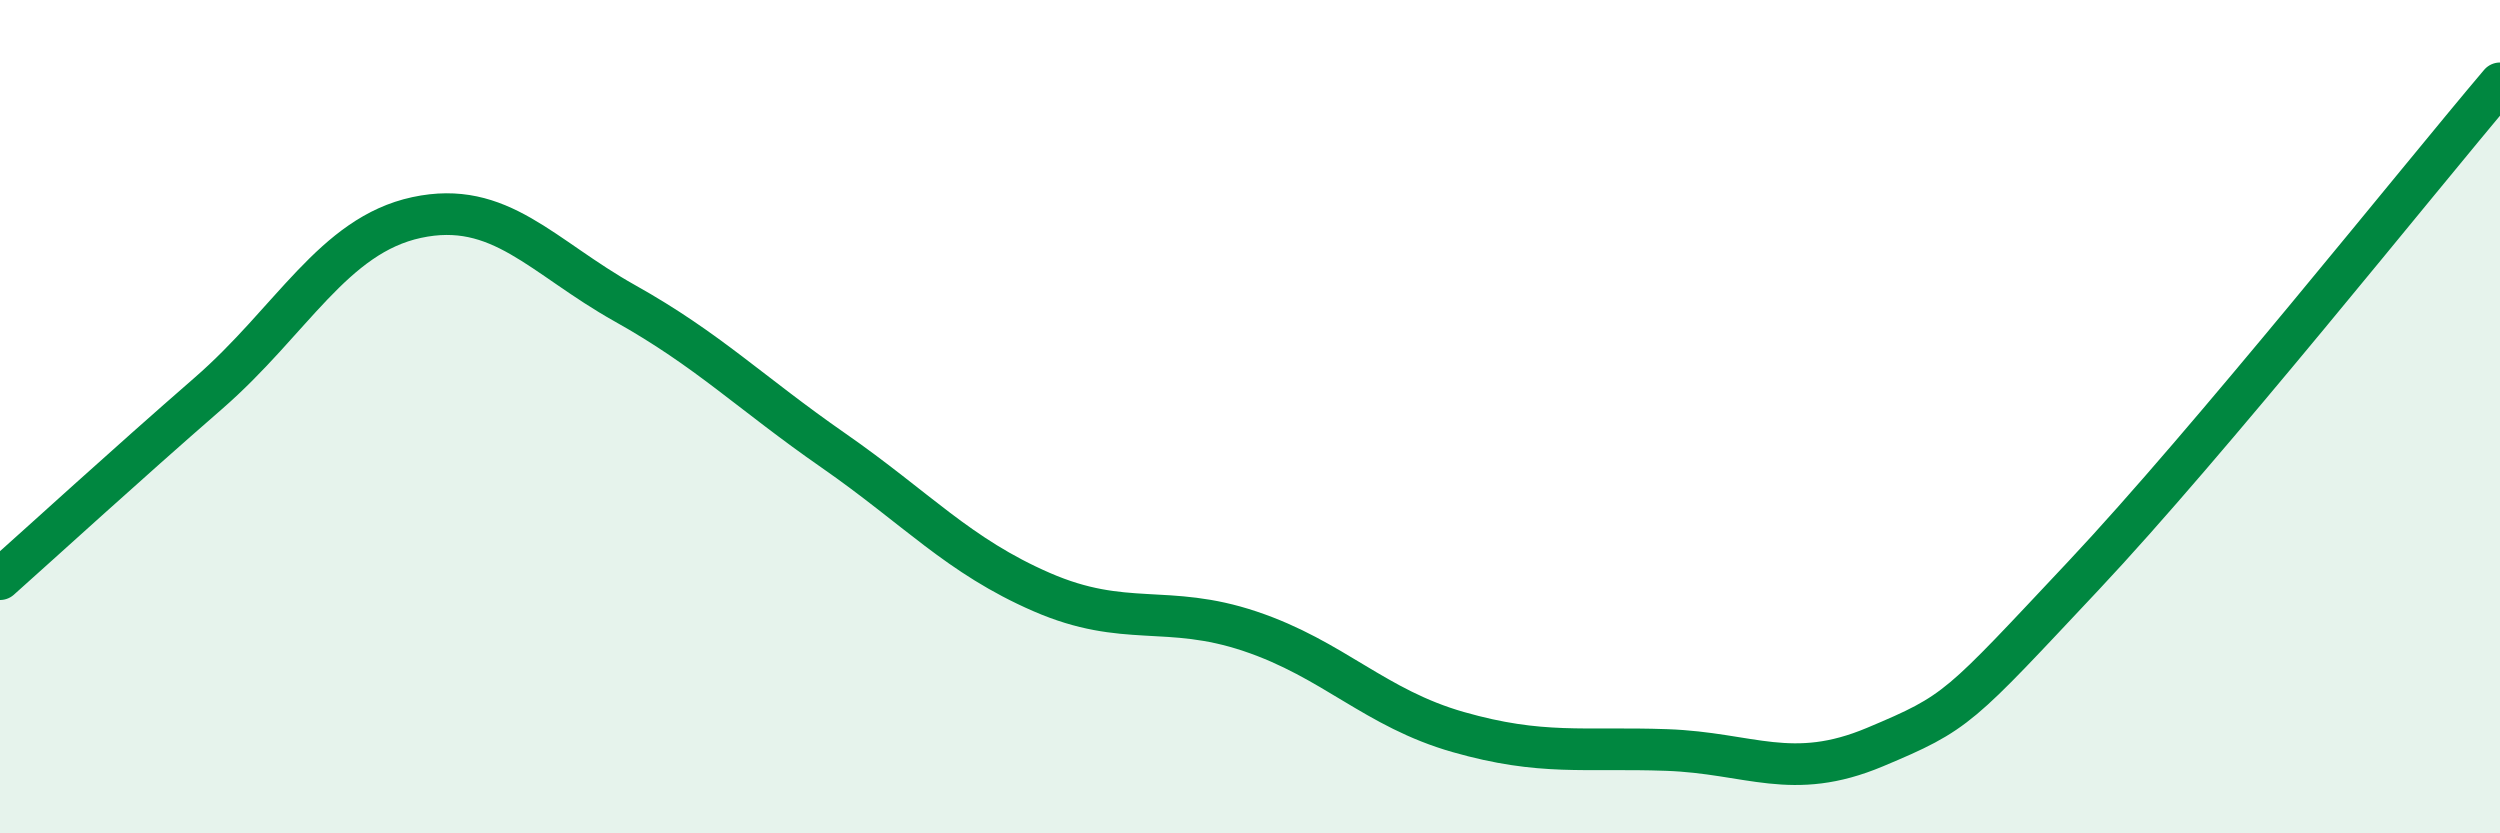
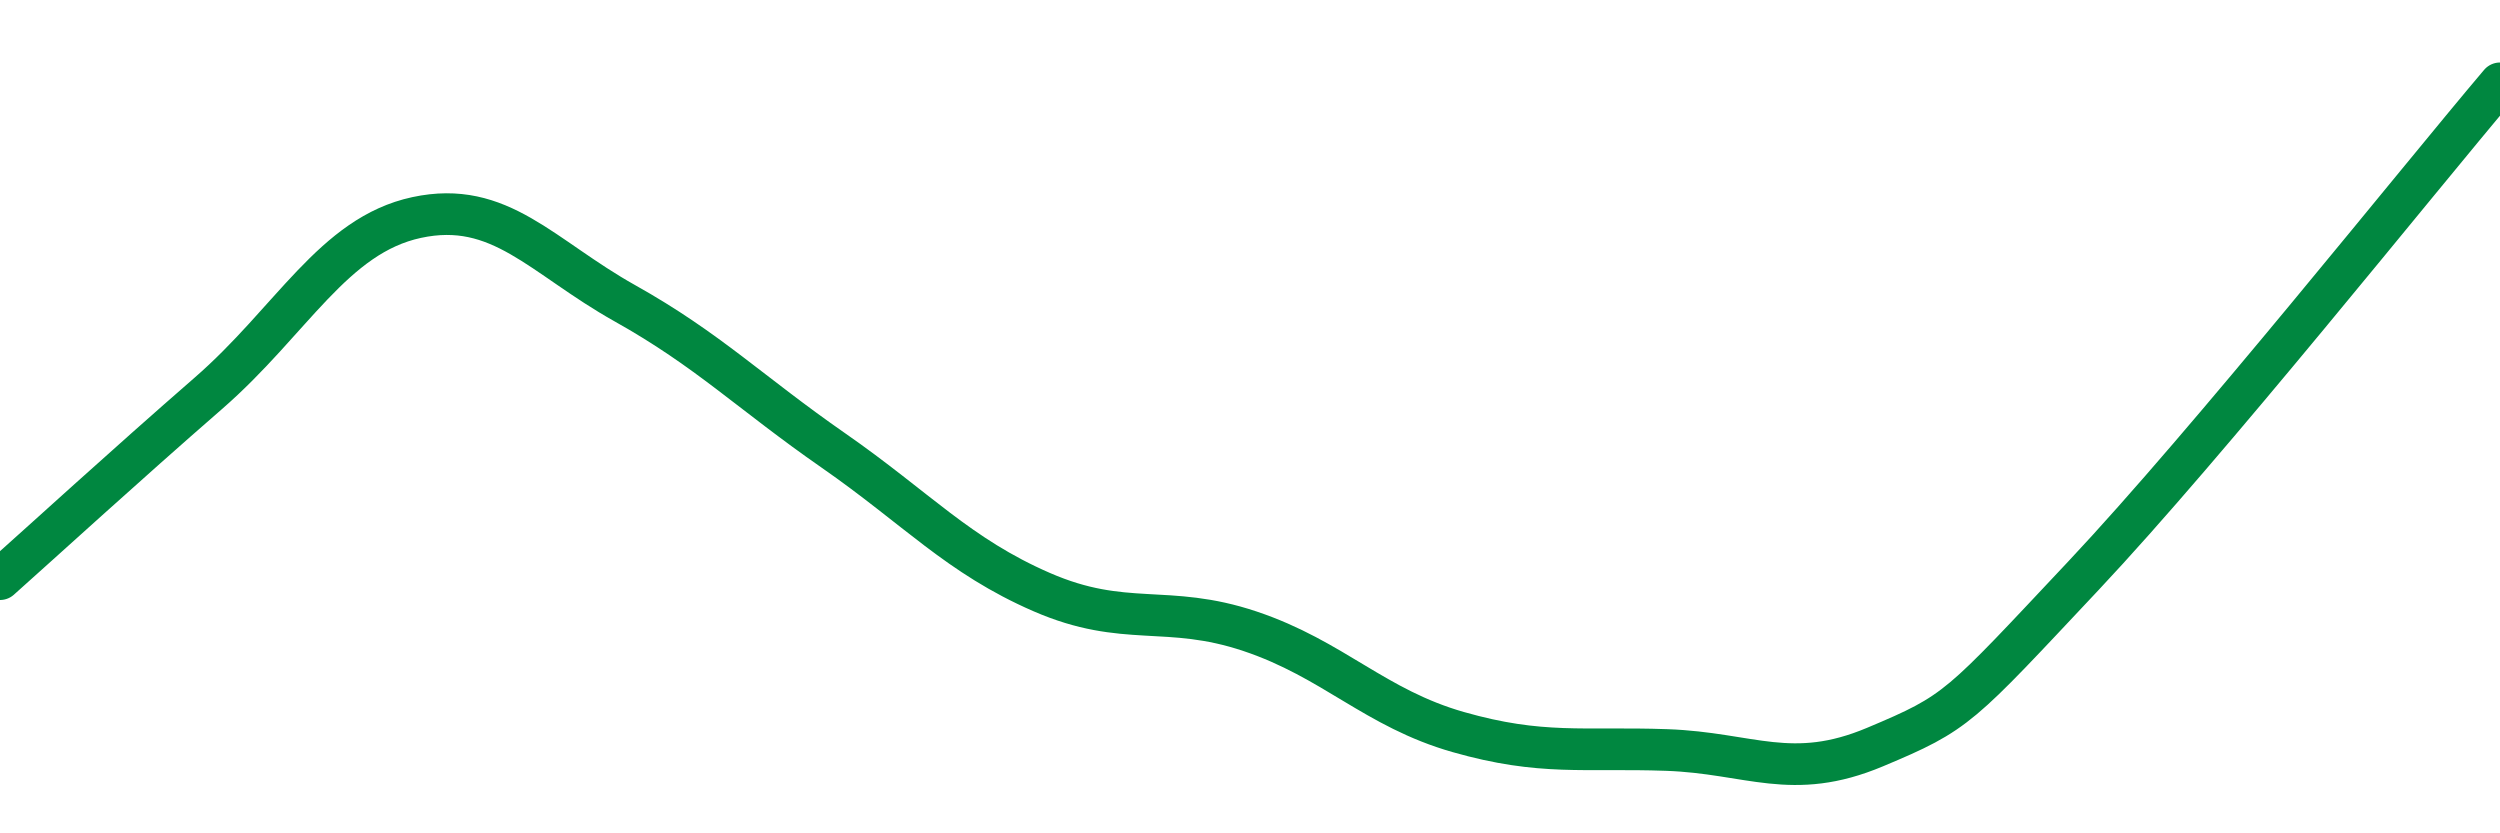
<svg xmlns="http://www.w3.org/2000/svg" width="60" height="20" viewBox="0 0 60 20">
-   <path d="M 0,13.9 C 1,13.01 3,11.18 5,9.44 C 7,7.7 8,5.65 10,5.22 C 12,4.79 13,6.16 15,7.28 C 17,8.4 18,9.42 20,10.81 C 22,12.2 23,13.34 25,14.21 C 27,15.08 28,14.48 30,15.15 C 32,15.82 33,17 35,17.57 C 37,18.14 38,17.93 40,18 C 42,18.07 43,18.77 45,17.93 C 47,17.09 47,17.01 50,13.82 C 53,10.63 58,4.36 60,2L60 20L0 20Z" fill="#008740" opacity="0.1" stroke-linecap="round" stroke-linejoin="round" />
  <path d="M 0,13.9 C 1,13.01 3,11.18 5,9.44 C 7,7.7 8,5.65 10,5.22 C 12,4.79 13,6.16 15,7.28 C 17,8.4 18,9.42 20,10.81 C 22,12.2 23,13.34 25,14.21 C 27,15.08 28,14.48 30,15.15 C 32,15.82 33,17 35,17.57 C 37,18.14 38,17.93 40,18 C 42,18.07 43,18.77 45,17.93 C 47,17.09 47,17.01 50,13.82 C 53,10.63 58,4.36 60,2" stroke="#008740" stroke-width="1" fill="none" stroke-linecap="round" stroke-linejoin="round" />
</svg>